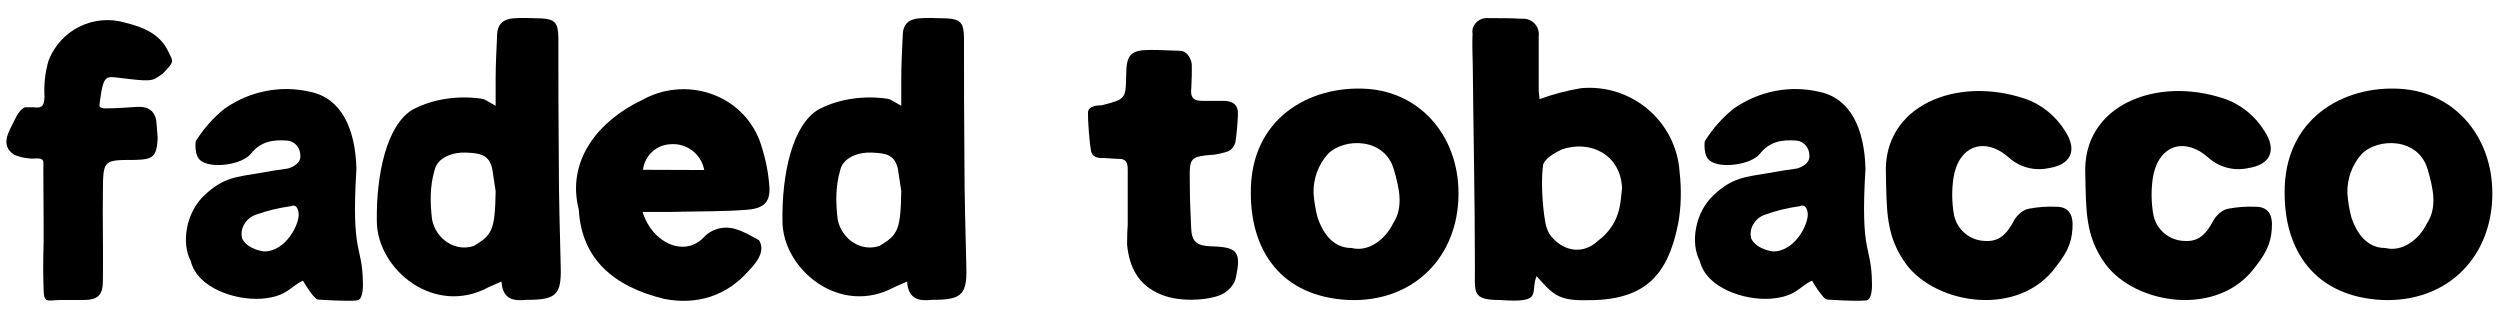
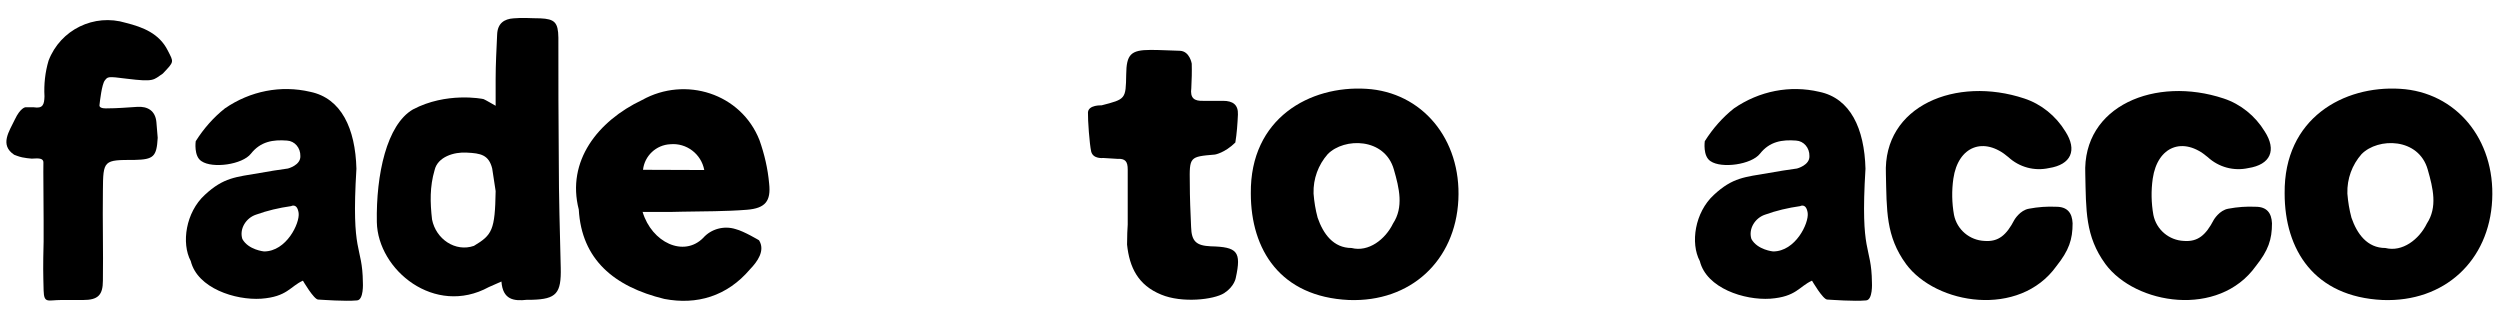
<svg xmlns="http://www.w3.org/2000/svg" width="125" height="16" viewBox="0 0 125 16" fill="none">
  <path d="M120.001 4.44C122.794 4.602 124.76 6.954 124.609 9.994C124.459 13.034 122.225 15.118 119.131 15C115.715 14.839 114.232 12.497 114.232 9.672C114.189 5.901 117.197 4.269 120.001 4.44ZM117.369 9.683C117.401 10.091 117.466 10.488 117.573 10.886C117.853 11.691 118.357 12.4 119.27 12.4C120.119 12.615 120.957 11.971 121.344 11.176C121.881 10.359 121.655 9.414 121.387 8.48C120.936 6.879 118.905 6.868 118.078 7.706C117.605 8.243 117.348 8.941 117.369 9.661V9.683Z" fill="black" />
  <path d="M111.182 4.924C112.03 5.203 112.761 5.794 113.233 6.567C113.846 7.513 113.524 8.232 112.417 8.404C111.687 8.565 110.935 8.361 110.387 7.856C109.162 6.804 107.873 7.309 107.637 8.931C107.551 9.532 107.562 10.145 107.669 10.746C107.819 11.487 108.453 12.014 109.194 12.046C109.893 12.1 110.29 11.756 110.688 10.993C110.688 10.993 110.967 10.51 111.418 10.435C111.869 10.349 112.331 10.316 112.782 10.338C113.341 10.338 113.577 10.649 113.599 11.165C113.599 11.981 113.416 12.518 112.793 13.303C110.935 15.902 106.777 15.236 105.274 13.206C104.253 11.81 104.307 10.51 104.264 8.705C104.113 5.278 107.787 3.796 111.182 4.924Z" fill="black" />
  <path d="M101.213 4.924C102.062 5.203 102.792 5.794 103.265 6.567C103.877 7.513 103.555 8.232 102.448 8.404C101.718 8.565 100.966 8.361 100.418 7.856C99.193 6.804 97.904 7.309 97.668 8.931C97.582 9.532 97.593 10.145 97.7 10.746C97.851 11.487 98.484 12.014 99.226 12.046C99.924 12.1 100.321 11.756 100.719 10.993C100.719 10.993 100.998 10.51 101.449 10.435C101.9 10.349 102.362 10.316 102.814 10.338C103.372 10.338 103.608 10.649 103.63 11.165C103.63 11.981 103.447 12.518 102.824 13.303C100.966 15.902 96.809 15.236 95.305 13.206C94.284 11.81 94.338 10.51 94.295 8.705C94.145 5.278 97.818 3.796 101.213 4.924Z" fill="black" />
  <path d="M88.516 14.935C87.216 15.021 85.325 14.409 84.992 13.056C84.509 12.153 84.745 10.617 85.69 9.747C86.636 8.866 87.248 8.855 88.43 8.651C88.902 8.565 89.375 8.49 89.848 8.426C89.848 8.426 90.492 8.264 90.471 7.803C90.481 7.394 90.191 7.051 89.805 7.029C89.106 6.975 88.483 7.072 88 7.684C87.57 8.232 86.077 8.436 85.529 8.06C85.132 7.813 85.239 7.061 85.239 7.061C85.637 6.428 86.131 5.869 86.7 5.418C87.968 4.548 89.493 4.247 90.965 4.591C92.522 4.913 93.221 6.428 93.274 8.436C93.006 12.819 93.575 12.196 93.597 14.13C93.597 14.13 93.65 15.011 93.296 15.021C92.705 15.075 91.577 14.989 91.362 14.978C91.147 14.978 90.6 14.033 90.6 14.033C89.955 14.323 89.815 14.839 88.516 14.935ZM90.385 10.649C90.31 10.134 90.009 10.306 90.009 10.306C89.407 10.391 88.806 10.531 88.247 10.735C87.764 10.896 87.409 11.433 87.57 11.949C87.871 12.497 88.655 12.572 88.655 12.572C89.772 12.572 90.449 11.165 90.385 10.649Z" fill="black" />
-   <path d="M74.991 15C73.562 15 73.756 14.613 73.745 13.346C73.745 9.983 73.67 6.632 73.638 3.28C73.627 2.743 73.605 2.217 73.627 1.68C73.552 1.239 73.971 0.863 74.411 0.906C74.97 0.906 75.55 0.906 76.119 0.938C76.613 0.906 77 1.336 76.936 1.819C76.936 2.722 76.936 3.635 76.936 4.537L76.978 4.956C77.655 4.709 78.353 4.526 79.062 4.408C81.598 4.183 83.821 6.084 83.982 8.619C84.079 9.478 84.058 10.381 83.907 11.187C83.37 13.872 82.167 15.054 79.224 15.011C77.881 15.021 77.623 14.688 76.828 13.808C76.484 14.667 77.204 15.161 74.991 15ZM81.103 9.403C81.028 7.717 79.503 6.986 78.096 7.47C77.086 7.942 77.15 8.308 77.15 8.308C77.011 9.296 77.193 10.864 77.301 11.283C77.419 11.713 77.612 11.874 77.612 11.874C78.235 12.583 79.17 12.723 79.89 12.046C80.77 11.391 80.996 10.585 81.061 9.79L81.103 9.403Z" fill="black" />
  <path d="M68.309 4.44C71.103 4.602 73.068 6.954 72.918 9.994C72.767 13.034 70.533 15.118 67.439 15C64.023 14.839 62.541 12.497 62.541 9.672C62.498 5.901 65.506 4.269 68.309 4.44ZM65.678 9.683C65.71 10.091 65.774 10.488 65.882 10.886C66.161 11.691 66.666 12.4 67.579 12.4C68.428 12.615 69.266 11.971 69.652 11.176C70.189 10.359 69.964 9.414 69.695 8.48C69.244 6.879 67.214 6.868 66.387 7.706C65.914 8.243 65.656 8.941 65.678 9.661V9.683Z" fill="black" />
-   <path d="M56.386 11.229C56.386 10.316 56.386 9.393 56.386 8.479C56.386 8.071 56.267 7.921 55.859 7.942L55.161 7.899C55.161 7.899 54.656 7.964 54.559 7.577C54.474 7.19 54.388 5.998 54.398 5.622C54.42 5.235 55.075 5.268 55.075 5.268C56.289 4.956 56.289 4.956 56.31 3.731C56.321 2.722 56.536 2.496 57.535 2.496C58.029 2.496 58.513 2.528 58.996 2.539C59.49 2.561 59.587 3.184 59.587 3.184C59.598 3.581 59.587 4 59.565 4.408C59.501 4.902 59.705 5.063 60.178 5.042H61.155C61.639 5.042 61.918 5.235 61.896 5.729C61.875 6.191 61.843 6.664 61.767 7.126C61.767 7.126 61.671 7.438 61.445 7.545C61.23 7.652 60.747 7.728 60.747 7.728C59.479 7.835 59.469 7.835 59.49 9.146C59.49 9.897 59.522 10.606 59.555 11.348C59.576 12.078 59.823 12.282 60.532 12.315C61.864 12.347 62.079 12.572 61.789 13.894C61.789 13.894 61.724 14.323 61.209 14.656C60.683 14.989 59.093 15.161 58.062 14.731C56.901 14.259 56.472 13.367 56.353 12.229L56.364 11.638L56.386 11.229Z" fill="black" />
-   <path d="M45.063 5.289C45.063 4.763 45.063 4.355 45.063 3.946C45.063 3.205 45.106 2.464 45.139 1.723C45.16 1.164 45.493 0.949 45.955 0.917C46.417 0.874 46.857 0.917 47.298 0.917C48.017 0.949 48.189 1.121 48.2 1.884C48.2 3.936 48.2 5.998 48.222 8.061C48.222 9.833 48.275 11.605 48.318 13.378C48.35 14.667 48.103 14.957 46.879 14.989H46.632C45.977 15.065 45.418 14.989 45.353 14.076L44.72 14.355C42.023 15.827 39.177 13.507 39.123 11.111C39.08 8.727 39.617 6.234 40.928 5.472C42.593 4.591 44.397 4.935 44.462 4.956C44.526 4.978 45.063 5.289 45.063 5.289ZM44.892 8.426C44.72 7.738 44.312 7.663 43.624 7.631C42.979 7.588 42.163 7.846 42.013 8.501C41.766 9.339 41.787 10.134 41.884 10.972C42.077 11.96 43.055 12.615 43.978 12.293C44.892 11.745 45.031 11.509 45.063 9.554L44.892 8.426Z" fill="black" />
+   <path d="M56.386 11.229C56.386 10.316 56.386 9.393 56.386 8.479C56.386 8.071 56.267 7.921 55.859 7.942L55.161 7.899C55.161 7.899 54.656 7.964 54.559 7.577C54.474 7.19 54.388 5.998 54.398 5.622C54.42 5.235 55.075 5.268 55.075 5.268C56.289 4.956 56.289 4.956 56.31 3.731C56.321 2.722 56.536 2.496 57.535 2.496C58.029 2.496 58.513 2.528 58.996 2.539C59.49 2.561 59.587 3.184 59.587 3.184C59.598 3.581 59.587 4 59.565 4.408C59.501 4.902 59.705 5.063 60.178 5.042H61.155C61.639 5.042 61.918 5.235 61.896 5.729C61.875 6.191 61.843 6.664 61.767 7.126C61.23 7.652 60.747 7.728 60.747 7.728C59.479 7.835 59.469 7.835 59.49 9.146C59.49 9.897 59.522 10.606 59.555 11.348C59.576 12.078 59.823 12.282 60.532 12.315C61.864 12.347 62.079 12.572 61.789 13.894C61.789 13.894 61.724 14.323 61.209 14.656C60.683 14.989 59.093 15.161 58.062 14.731C56.901 14.259 56.472 13.367 56.353 12.229L56.364 11.638L56.386 11.229Z" fill="black" />
  <path d="M35.159 11.895C35.557 11.444 36.201 11.272 36.781 11.455C37.2 11.562 37.952 12.014 37.952 12.014C38.274 12.529 37.866 13.088 37.501 13.464C36.352 14.817 34.837 15.258 33.215 14.946C30.701 14.334 29.079 12.97 28.939 10.477C28.316 8.06 29.885 6.052 32.108 4.999C34.267 3.796 37.05 4.666 37.974 7.008C38.221 7.706 38.392 8.436 38.457 9.178C38.554 10.058 38.264 10.413 37.35 10.488C36.266 10.574 35.181 10.563 34.096 10.585C33.473 10.606 32.839 10.595 32.13 10.595C32.592 12.132 34.192 12.873 35.159 11.895ZM35.213 8.501C35.062 7.695 34.321 7.137 33.516 7.212C32.807 7.244 32.227 7.792 32.151 8.49L35.213 8.501Z" fill="black" />
  <path d="M24.782 5.289C24.782 4.763 24.782 4.355 24.782 3.946C24.782 3.205 24.825 2.464 24.857 1.723C24.879 1.164 25.212 0.949 25.674 0.917C26.136 0.874 26.576 0.917 27.017 0.917C27.736 0.949 27.908 1.121 27.919 1.884C27.919 3.936 27.919 5.998 27.94 8.061C27.94 9.833 27.994 11.605 28.037 13.378C28.069 14.667 27.822 14.957 26.598 14.989H26.351C25.695 15.065 25.137 14.989 25.072 14.076L24.438 14.355C21.742 15.827 18.895 13.507 18.842 11.111C18.799 8.727 19.336 6.234 20.646 5.472C22.311 4.591 24.116 4.935 24.181 4.956C24.245 4.978 24.782 5.289 24.782 5.289ZM24.61 8.426C24.438 7.738 24.03 7.663 23.343 7.631C22.698 7.588 21.882 7.846 21.731 8.501C21.484 9.339 21.506 10.134 21.602 10.972C21.796 11.96 22.773 12.615 23.697 12.293C24.61 11.745 24.75 11.509 24.782 9.554L24.61 8.426Z" fill="black" />
  <path d="M13.062 14.935C11.763 15.021 9.872 14.409 9.539 13.056C9.056 12.153 9.292 10.617 10.237 9.747C11.183 8.866 11.795 8.855 12.977 8.651C13.449 8.565 13.922 8.49 14.395 8.426C14.395 8.426 15.039 8.264 15.018 7.803C15.028 7.394 14.738 7.051 14.352 7.029C13.653 6.975 13.03 7.072 12.547 7.684C12.117 8.232 10.624 8.436 10.076 8.06C9.679 7.813 9.786 7.061 9.786 7.061C10.184 6.428 10.678 5.869 11.247 5.418C12.515 4.548 14.04 4.247 15.512 4.591C17.069 4.913 17.768 6.428 17.821 8.436C17.553 12.819 18.122 12.196 18.144 14.13C18.144 14.13 18.197 15.011 17.843 15.021C17.252 15.075 16.124 14.989 15.909 14.978C15.694 14.978 15.146 14.033 15.146 14.033C14.502 14.323 14.362 14.839 13.062 14.935ZM14.932 10.649C14.857 10.134 14.556 10.306 14.556 10.306C13.954 10.391 13.353 10.531 12.794 10.735C12.311 10.896 11.956 11.433 12.117 11.949C12.418 12.497 13.202 12.572 13.202 12.572C14.319 12.572 14.996 11.165 14.932 10.649Z" fill="black" />
  <path d="M2.181 11.047C2.181 10.123 2.159 8.447 2.17 8.146C2.191 7.846 1.772 7.932 1.59 7.932C1.418 7.921 1.278 7.899 1.106 7.867C0.945 7.835 0.709 7.738 0.709 7.738C-0.032 7.244 0.462 6.567 0.741 5.977C1.02 5.386 1.267 5.364 1.267 5.364H1.686C2.148 5.439 2.213 5.225 2.224 4.816C2.191 4.215 2.256 3.613 2.428 3.033C3.018 1.486 4.705 0.659 6.295 1.143C7.143 1.357 7.96 1.669 8.39 2.528C8.69 3.119 8.723 3.065 8.142 3.678C7.659 4 7.734 4.107 6.338 3.936C5.36 3.807 5.392 3.839 5.242 4.021C5.092 4.204 4.995 5.063 4.974 5.257C4.952 5.45 5.35 5.418 5.35 5.418C5.854 5.418 6.359 5.375 6.864 5.343C7.369 5.311 7.767 5.525 7.82 6.105L7.885 6.89C7.831 7.835 7.681 7.975 6.725 7.996C5.178 7.996 5.156 7.996 5.145 9.543C5.124 11.09 5.167 12.529 5.145 14.033C5.145 14.764 4.888 15 4.157 15H3.061C2.395 15 2.202 15.193 2.181 14.527C2.159 13.604 2.148 13.389 2.181 12.078V11.047Z" fill="black" />
</svg>